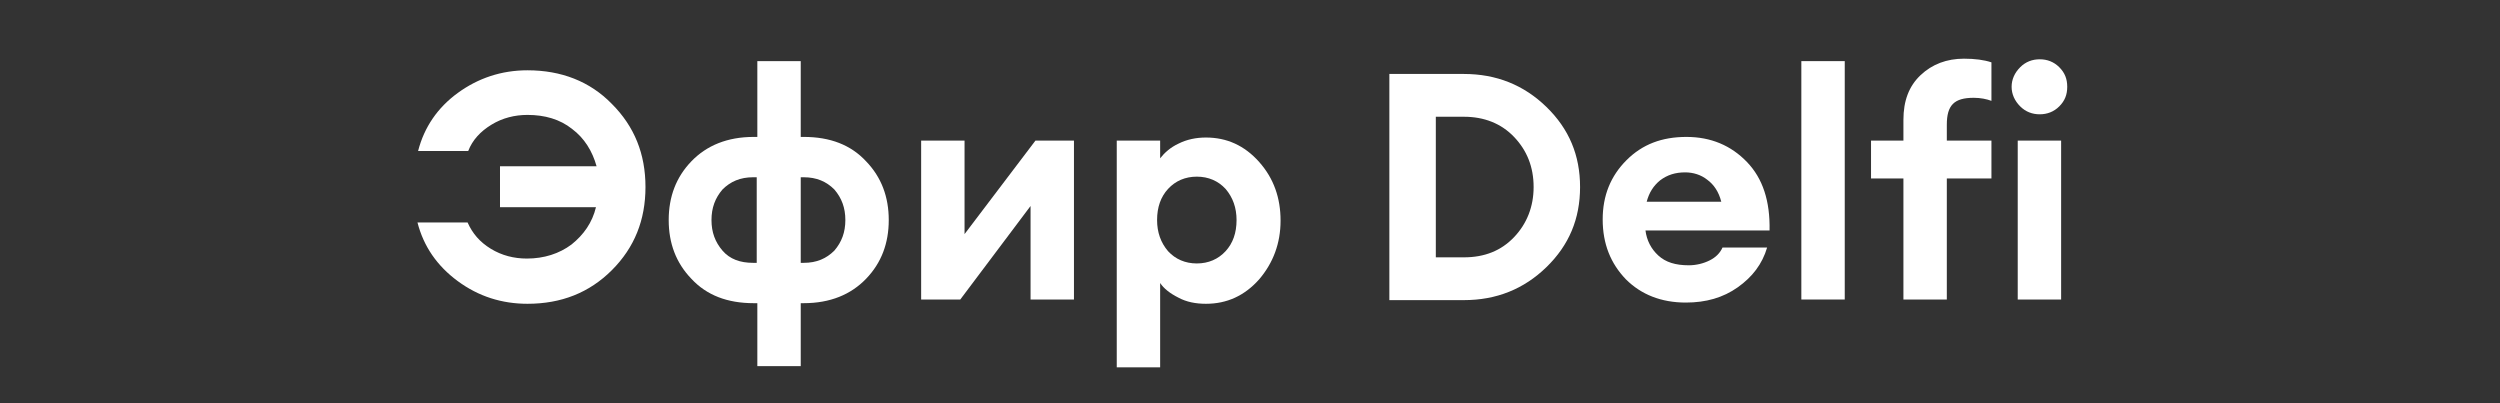
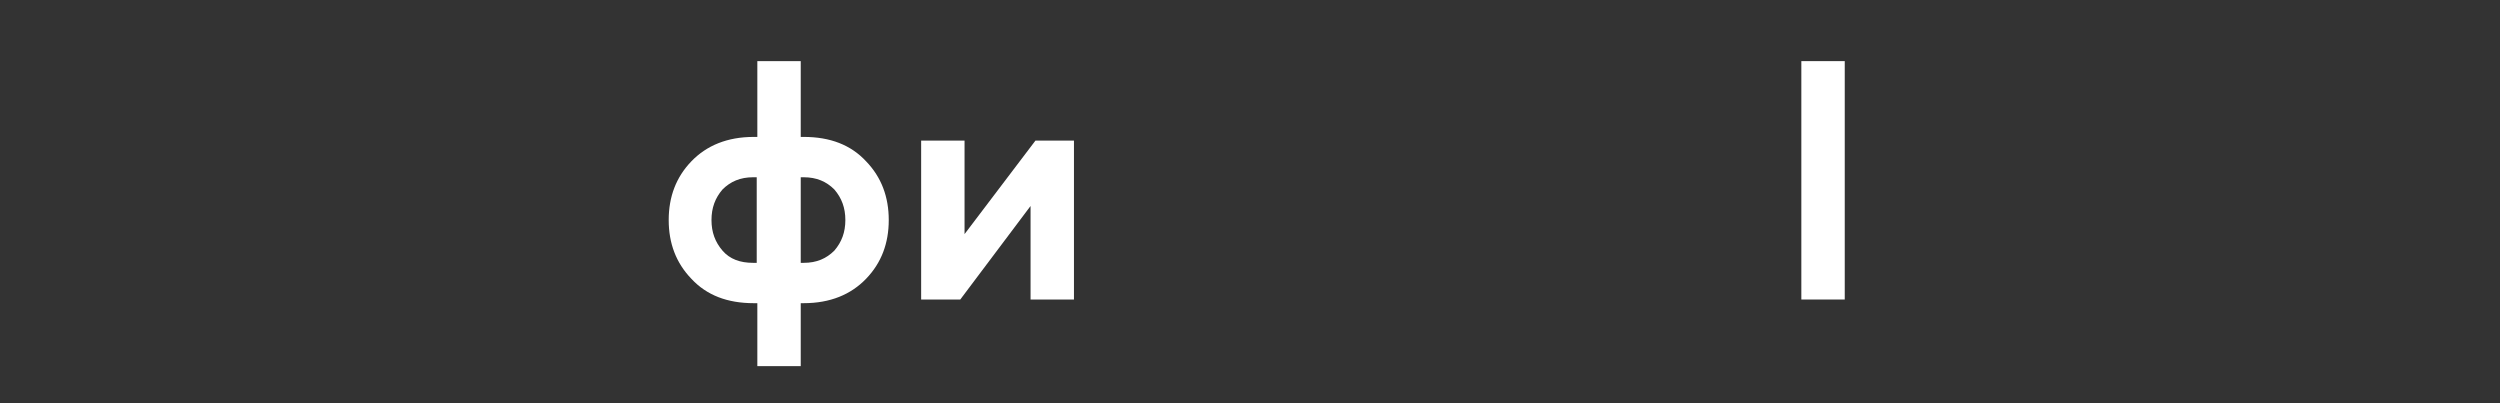
<svg xmlns="http://www.w3.org/2000/svg" version="1.1" id="Layer_1" x="0px" y="0px" viewBox="0 0 409 66" style="enable-background:new 0 0 409 66;" xml:space="preserve">
  <rect x="0" y="0" width="409" height="66" fill="#333333" stroke="none" />
  <style type="text/css">
	.st0{fill:#FFFFFF;}
</style>
  <g>
-     <path class="st0" d="M68.3,36.4h8.2c0.8,1.8,2,3.2,3.8,4.3c1.8,1.1,3.8,1.6,5.9,1.6c2.8,0,5.3-0.8,7.3-2.3c2-1.6,3.4-3.6,4-6.1   H81.8v-6.7h15.8c-0.7-2.5-2-4.6-4-6.1c-2-1.6-4.5-2.3-7.3-2.3c-2.1,0-4.1,0.5-5.9,1.6c-1.8,1.1-3.1,2.5-3.8,4.3h-8.2   c1-3.9,3.2-7.1,6.5-9.5c3.3-2.4,7.1-3.7,11.4-3.7c5.5,0,10.2,1.8,13.8,5.5c3.7,3.7,5.5,8.2,5.5,13.6s-1.8,9.9-5.5,13.6   c-3.7,3.7-8.3,5.5-13.8,5.5c-4.2,0-8-1.2-11.4-3.7C71.5,43.5,69.3,40.3,68.3,36.4z" />
    <path class="st0" d="M131,59.9h-7.1V49.6h-0.6c-4.3,0-7.7-1.3-10.2-4c-2.5-2.6-3.7-5.8-3.7-9.6c0-3.8,1.2-7,3.7-9.6   c2.5-2.6,5.9-4,10.2-4h0.6V10h7.1v12.4h0.5c4.3,0,7.7,1.3,10.2,4c2.5,2.6,3.7,5.8,3.7,9.6c0,3.8-1.2,7-3.7,9.6   c-2.5,2.6-5.9,4-10.2,4H131V59.9z M123.8,43V29h-0.6c-2.1,0-3.7,0.7-5,2c-1.2,1.4-1.8,3-1.8,5s0.6,3.6,1.8,5c1.2,1.4,2.9,2,5,2   H123.8z M131.5,29H131v14h0.5c2.1,0,3.7-0.7,5-2c1.2-1.4,1.8-3,1.8-5s-0.6-3.6-1.8-5C135.2,29.7,133.6,29,131.5,29z" />
    <path class="st0" d="M150.7,49V23h7.1v15.3L169.4,23h6.3v26h-7.1V33.7L157.1,49H150.7z" />
-     <path class="st0" d="M182.7,59.9V23h7.1v2.9c0.7-0.9,1.7-1.8,3-2.4c1.4-0.7,2.9-1,4.5-1c3.4,0,6.3,1.3,8.7,4   c2.4,2.7,3.5,5.9,3.5,9.6c0,3.7-1.2,6.9-3.5,9.6c-2.4,2.7-5.3,4-8.7,4c-1.7,0-3.2-0.3-4.5-1c-1.4-0.7-2.4-1.5-3-2.4v13.8H182.7z    M200.5,41.1c1.2-1.3,1.8-3,1.8-5.1c0-2-0.6-3.7-1.8-5.1c-1.2-1.3-2.8-2-4.7-2c-1.9,0-3.5,0.7-4.7,2c-1.2,1.3-1.8,3-1.8,5.1   c0,2,0.6,3.7,1.8,5.1c1.2,1.3,2.8,2,4.7,2C197.7,43.1,199.3,42.4,200.5,41.1z" />
-     <path class="st0" d="M227.3,49V12.1h12.2c5.3,0,9.8,1.8,13.5,5.4c3.7,3.6,5.5,7.9,5.5,13.1c0,5.2-1.8,9.5-5.5,13.1   c-3.7,3.6-8.2,5.4-13.5,5.4H227.3z M234.9,42.1h4.6c3.4,0,6.1-1.1,8.2-3.3c2.1-2.2,3.2-5,3.2-8.2c0-3.3-1.1-6-3.2-8.2   c-2.1-2.2-4.9-3.3-8.2-3.3h-4.6V42.1z" />
-     <path class="st0" d="M289.1,40.5c-0.8,2.7-2.4,4.8-4.8,6.5c-2.4,1.7-5.2,2.5-8.5,2.5c-4,0-7.3-1.3-9.8-3.8   c-2.5-2.6-3.8-5.8-3.8-9.8c0-3.9,1.3-7.1,3.9-9.7c2.6-2.6,5.8-3.8,9.8-3.8c4,0,7.3,1.4,9.9,4.1c2.6,2.7,3.8,6.4,3.7,11.2h-20.3   c0.2,1.6,0.9,3,2.1,4.1c1.2,1.1,2.8,1.6,5,1.6c1.2,0,2.4-0.3,3.4-0.8c1-0.5,1.7-1.2,2.1-2.1H289.1z M275.7,28.2   c-1.6,0-2.9,0.4-4.1,1.3c-1.1,0.9-1.8,2-2.2,3.5h12.2c-0.4-1.6-1.2-2.8-2.3-3.6C278.3,28.6,277,28.2,275.7,28.2z" />
    <path class="st0" d="M294.7,49V10h7.1v39H294.7z" />
-     <path class="st0" d="M311.4,49V29.2h-5.3V23h5.3v-3.4c0-3.1,0.9-5.5,2.8-7.3c1.9-1.8,4.3-2.7,7.1-2.7c1.8,0,3.3,0.2,4.5,0.6v6.3   c-0.8-0.3-1.8-0.5-2.9-0.5c-1.6,0-2.7,0.3-3.4,1c-0.7,0.7-1,1.8-1,3.4V23h7.3v6.2h-7.3V49H311.4z M336.9,11   c0.9,0.9,1.3,1.9,1.3,3.2s-0.4,2.3-1.3,3.2c-0.9,0.9-2,1.3-3.2,1.3c-1.2,0-2.3-0.4-3.2-1.3c-0.9-0.9-1.4-2-1.4-3.2s0.5-2.3,1.4-3.2   c0.9-0.9,2-1.3,3.2-1.3C334.9,9.7,336,10.1,336.9,11z M330.1,49V23h7.1v26H330.1z" />
  </g>
</svg>